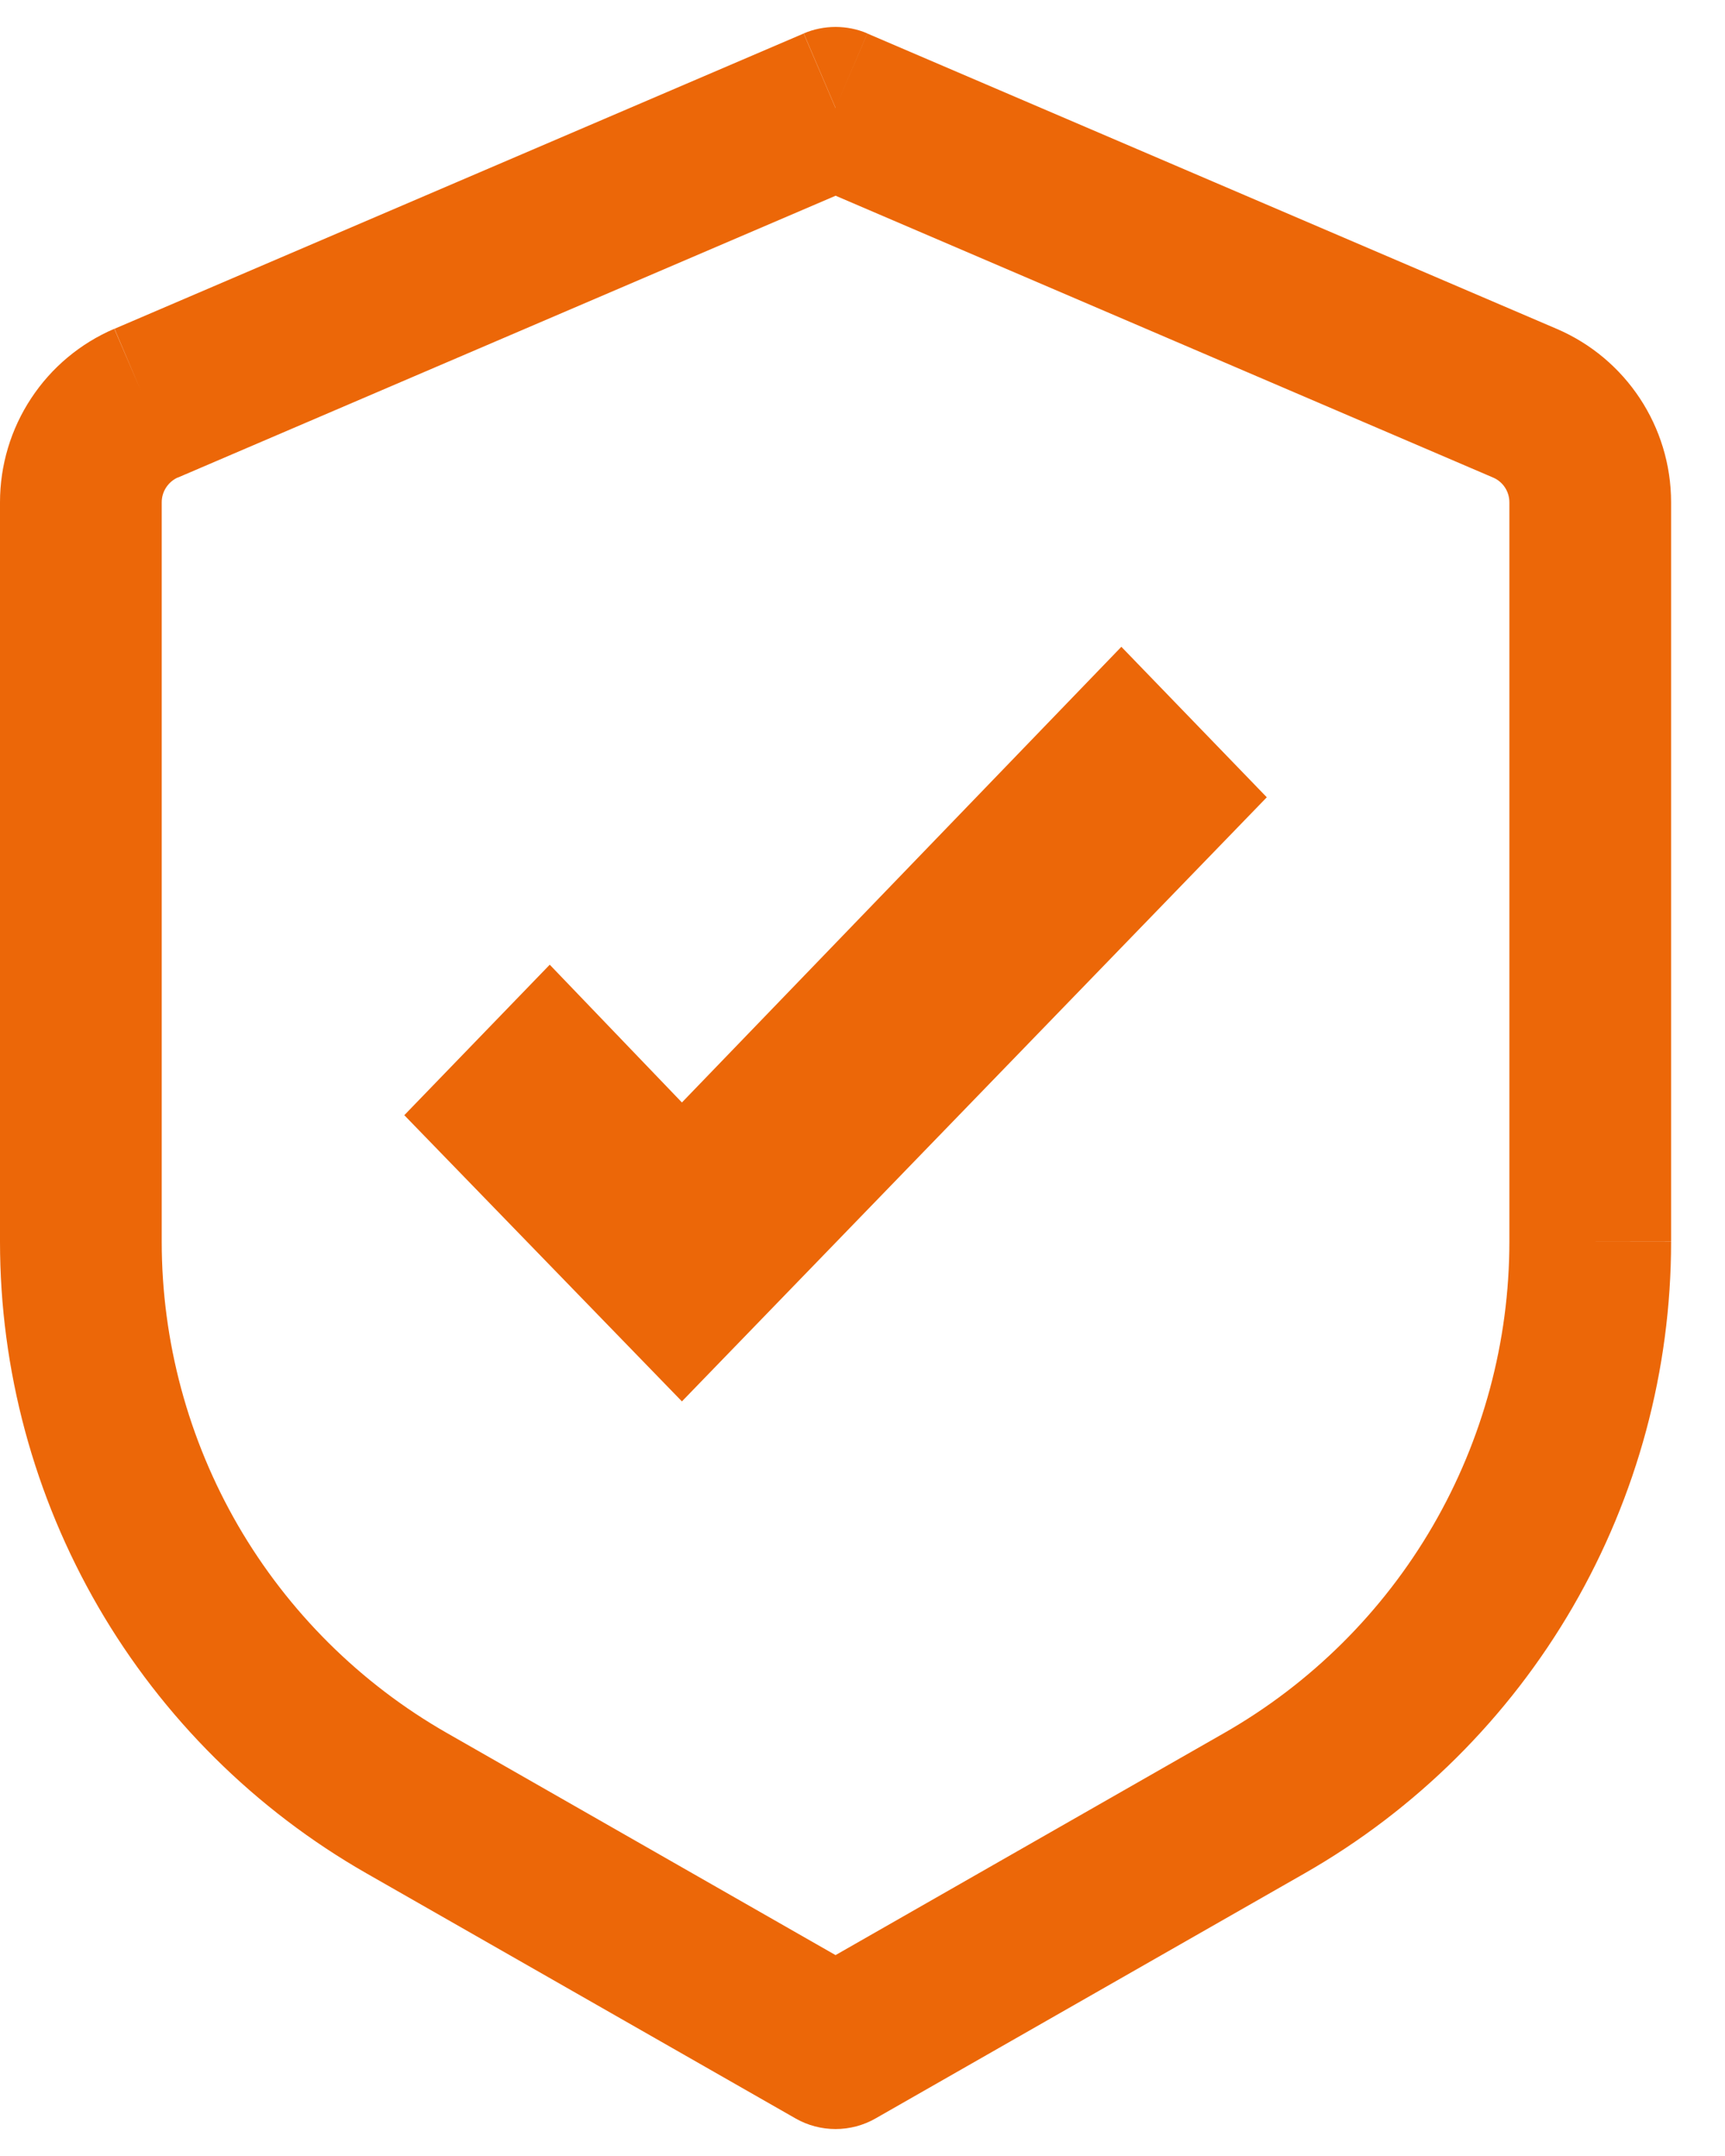
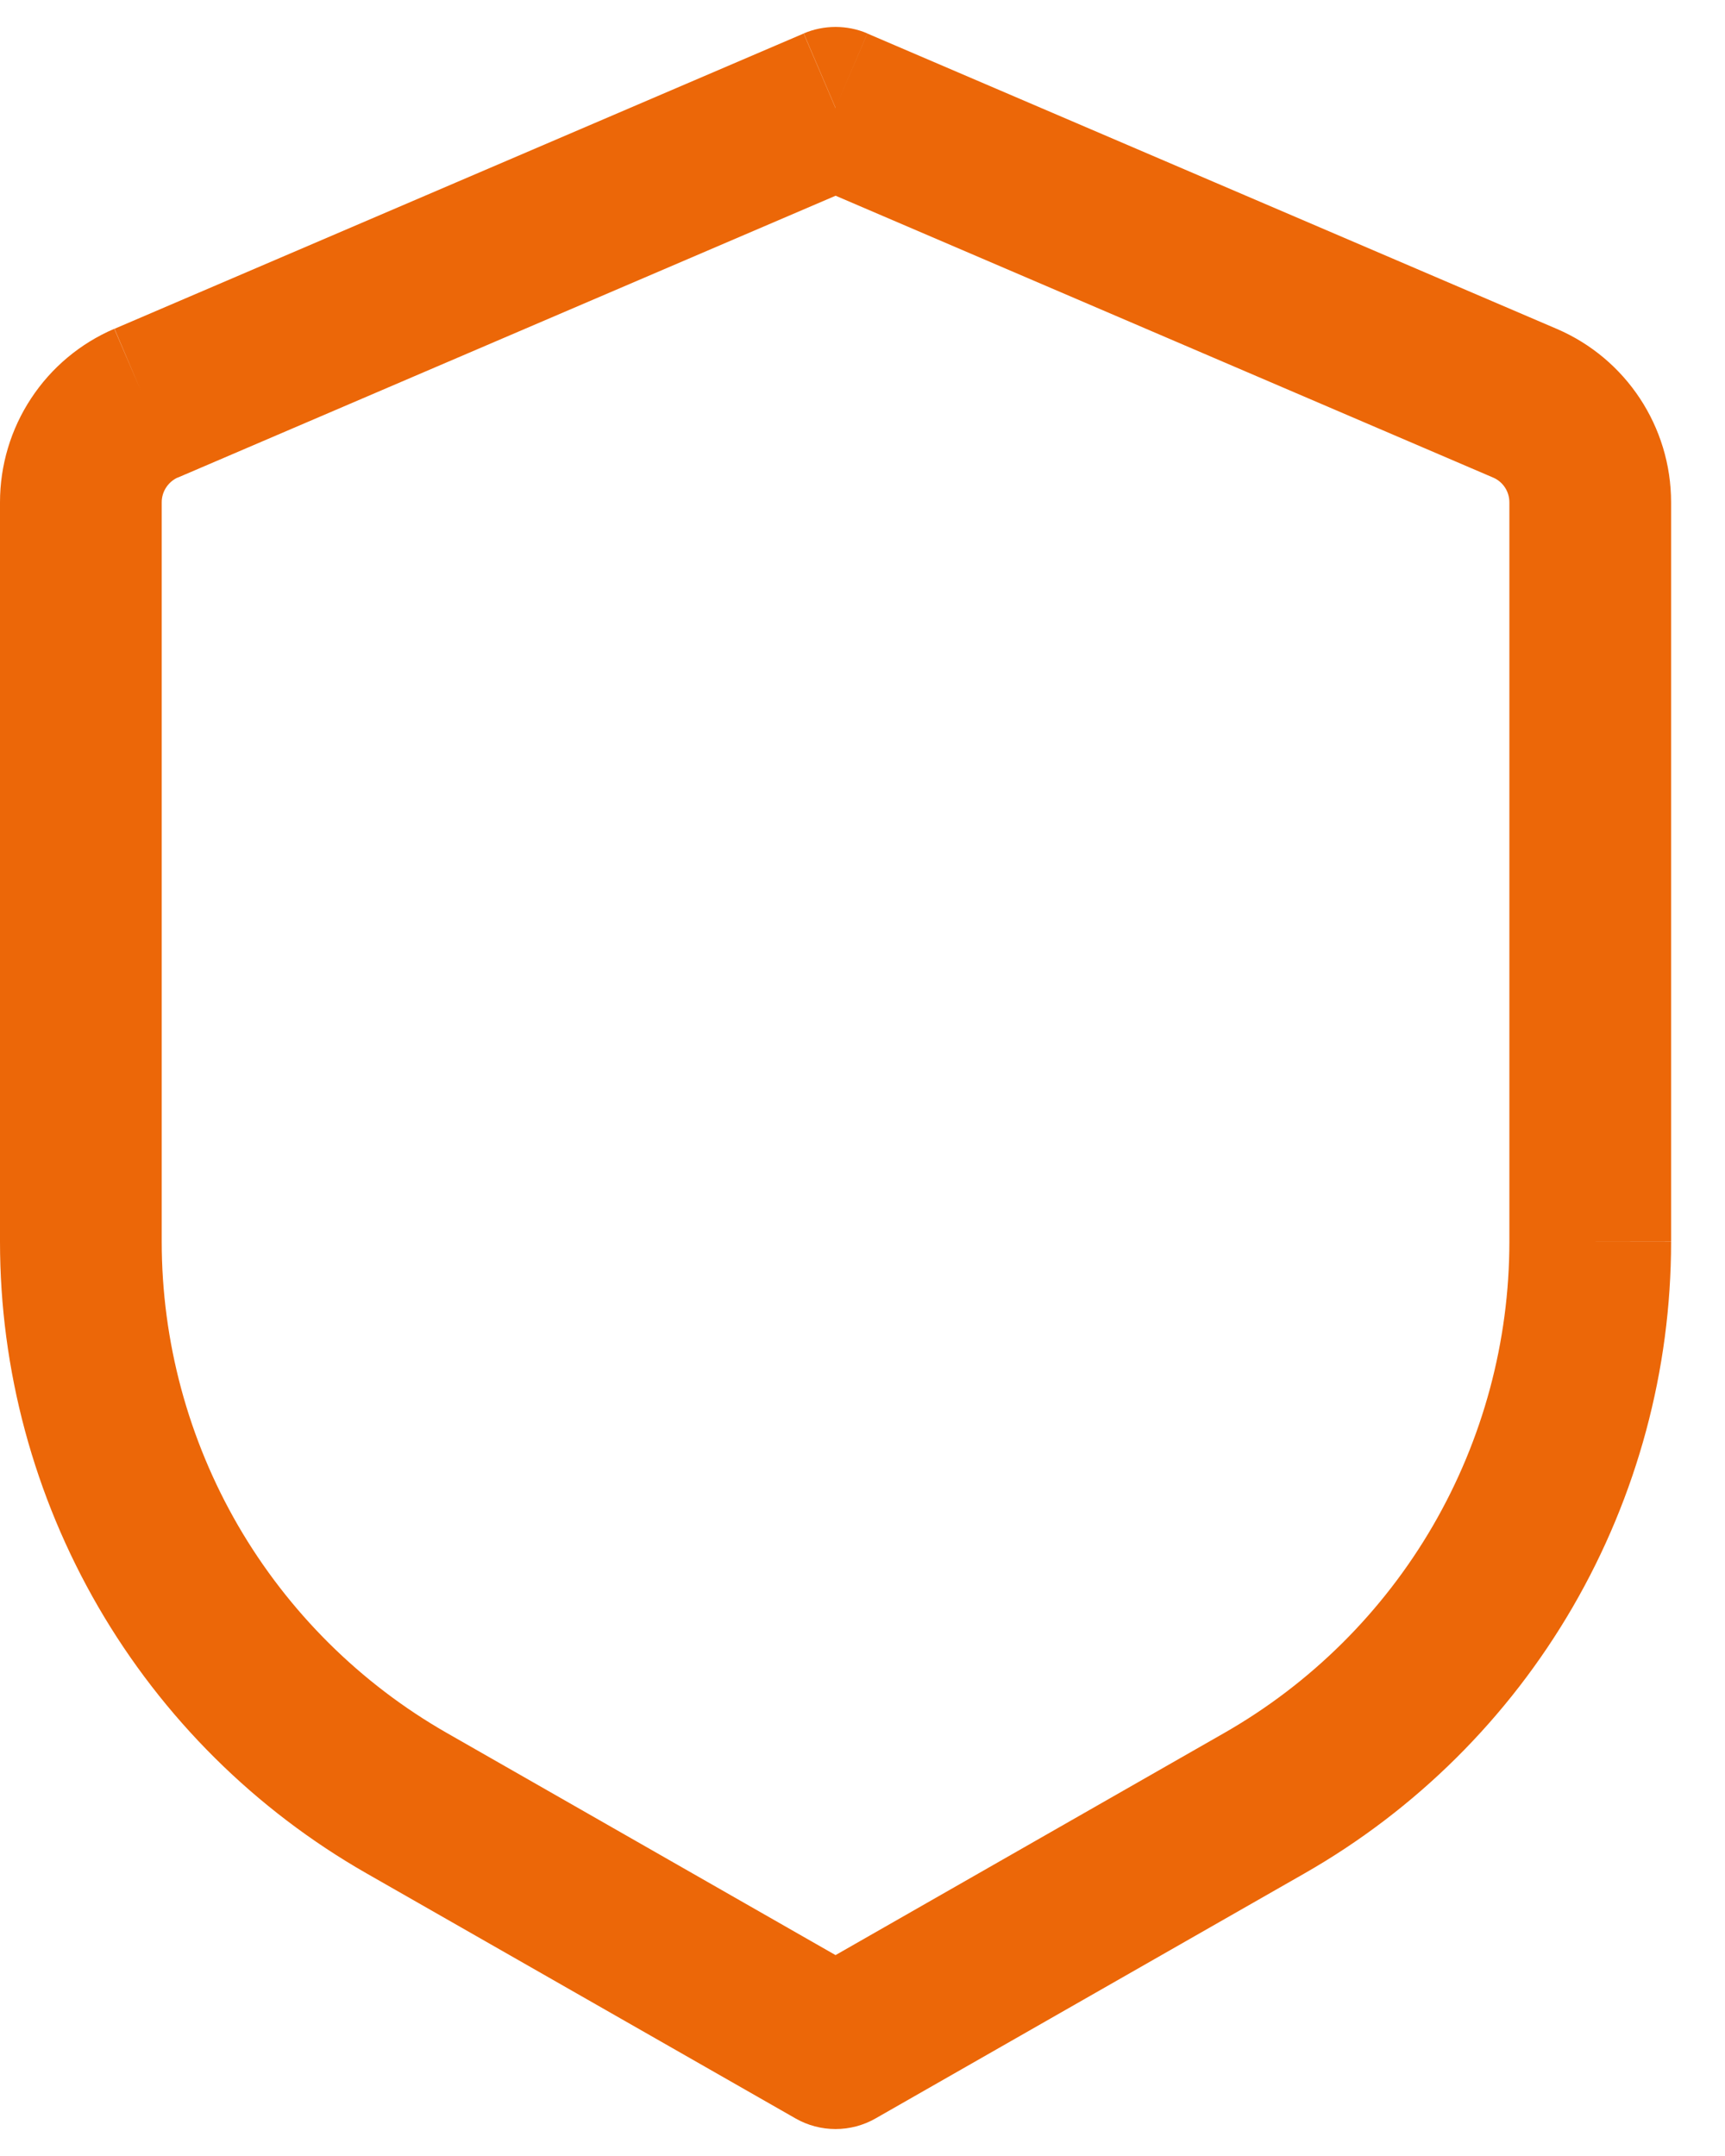
<svg xmlns="http://www.w3.org/2000/svg" width="16" height="20" viewBox="0 0 16 20" fill="none">
  <path d="M7.75 1L8.045 0.31C7.952 0.27 7.851 0.25 7.75 0.25C7.649 0.25 7.548 0.27 7.455 0.31L7.75 1ZM7.75 19L7.378 19.651C7.491 19.716 7.62 19.75 7.75 19.75C7.88 19.75 8.009 19.716 8.122 19.651L7.75 19ZM7.454 0.311L1.062 3.05L1.65 4.43L8.044 1.69L7.454 0.311ZM0 4.659V11.519H1.5V4.659H0ZM3.401 17.379L7.378 19.651L8.122 18.349L4.145 16.076L3.401 17.379ZM8.122 19.651L12.099 17.379L11.355 16.076L7.378 18.349L8.122 19.651ZM15.5 11.518V4.66H14V11.52L15.5 11.518ZM14.44 3.051L8.045 0.311L7.455 1.689L13.849 4.43L14.44 3.051ZM15.5 4.66C15.5 3.96 15.083 3.327 14.44 3.051L13.849 4.43C13.894 4.449 13.932 4.481 13.959 4.522C13.986 4.563 14 4.611 14 4.66H15.5ZM12.099 17.379C13.132 16.789 13.991 15.936 14.588 14.907C15.185 13.877 15.5 12.709 15.5 11.519H14C14 12.444 13.755 13.353 13.291 14.153C12.826 14.954 12.158 15.617 11.355 16.076L12.099 17.379ZM0 11.519C0 12.709 0.315 13.877 0.912 14.907C1.509 15.936 2.368 16.789 3.401 17.379L4.145 16.076C3.342 15.617 2.674 14.953 2.209 14.153C1.745 13.352 1.5 12.443 1.5 11.518L0 11.519ZM1.06 3.05C0.745 3.185 0.477 3.409 0.289 3.695C0.1 3.981 4.47656e-05 4.317 0 4.659H1.5C1.5 4.559 1.56 4.468 1.652 4.428L1.06 3.05Z" fill="#EC6708" />
-   <path d="M11.75 7.396L10.401 6L6.325 10.227L5.099 8.949L3.75 10.345L6.325 13L11.75 7.396Z" fill="#EC6708" />
</svg>